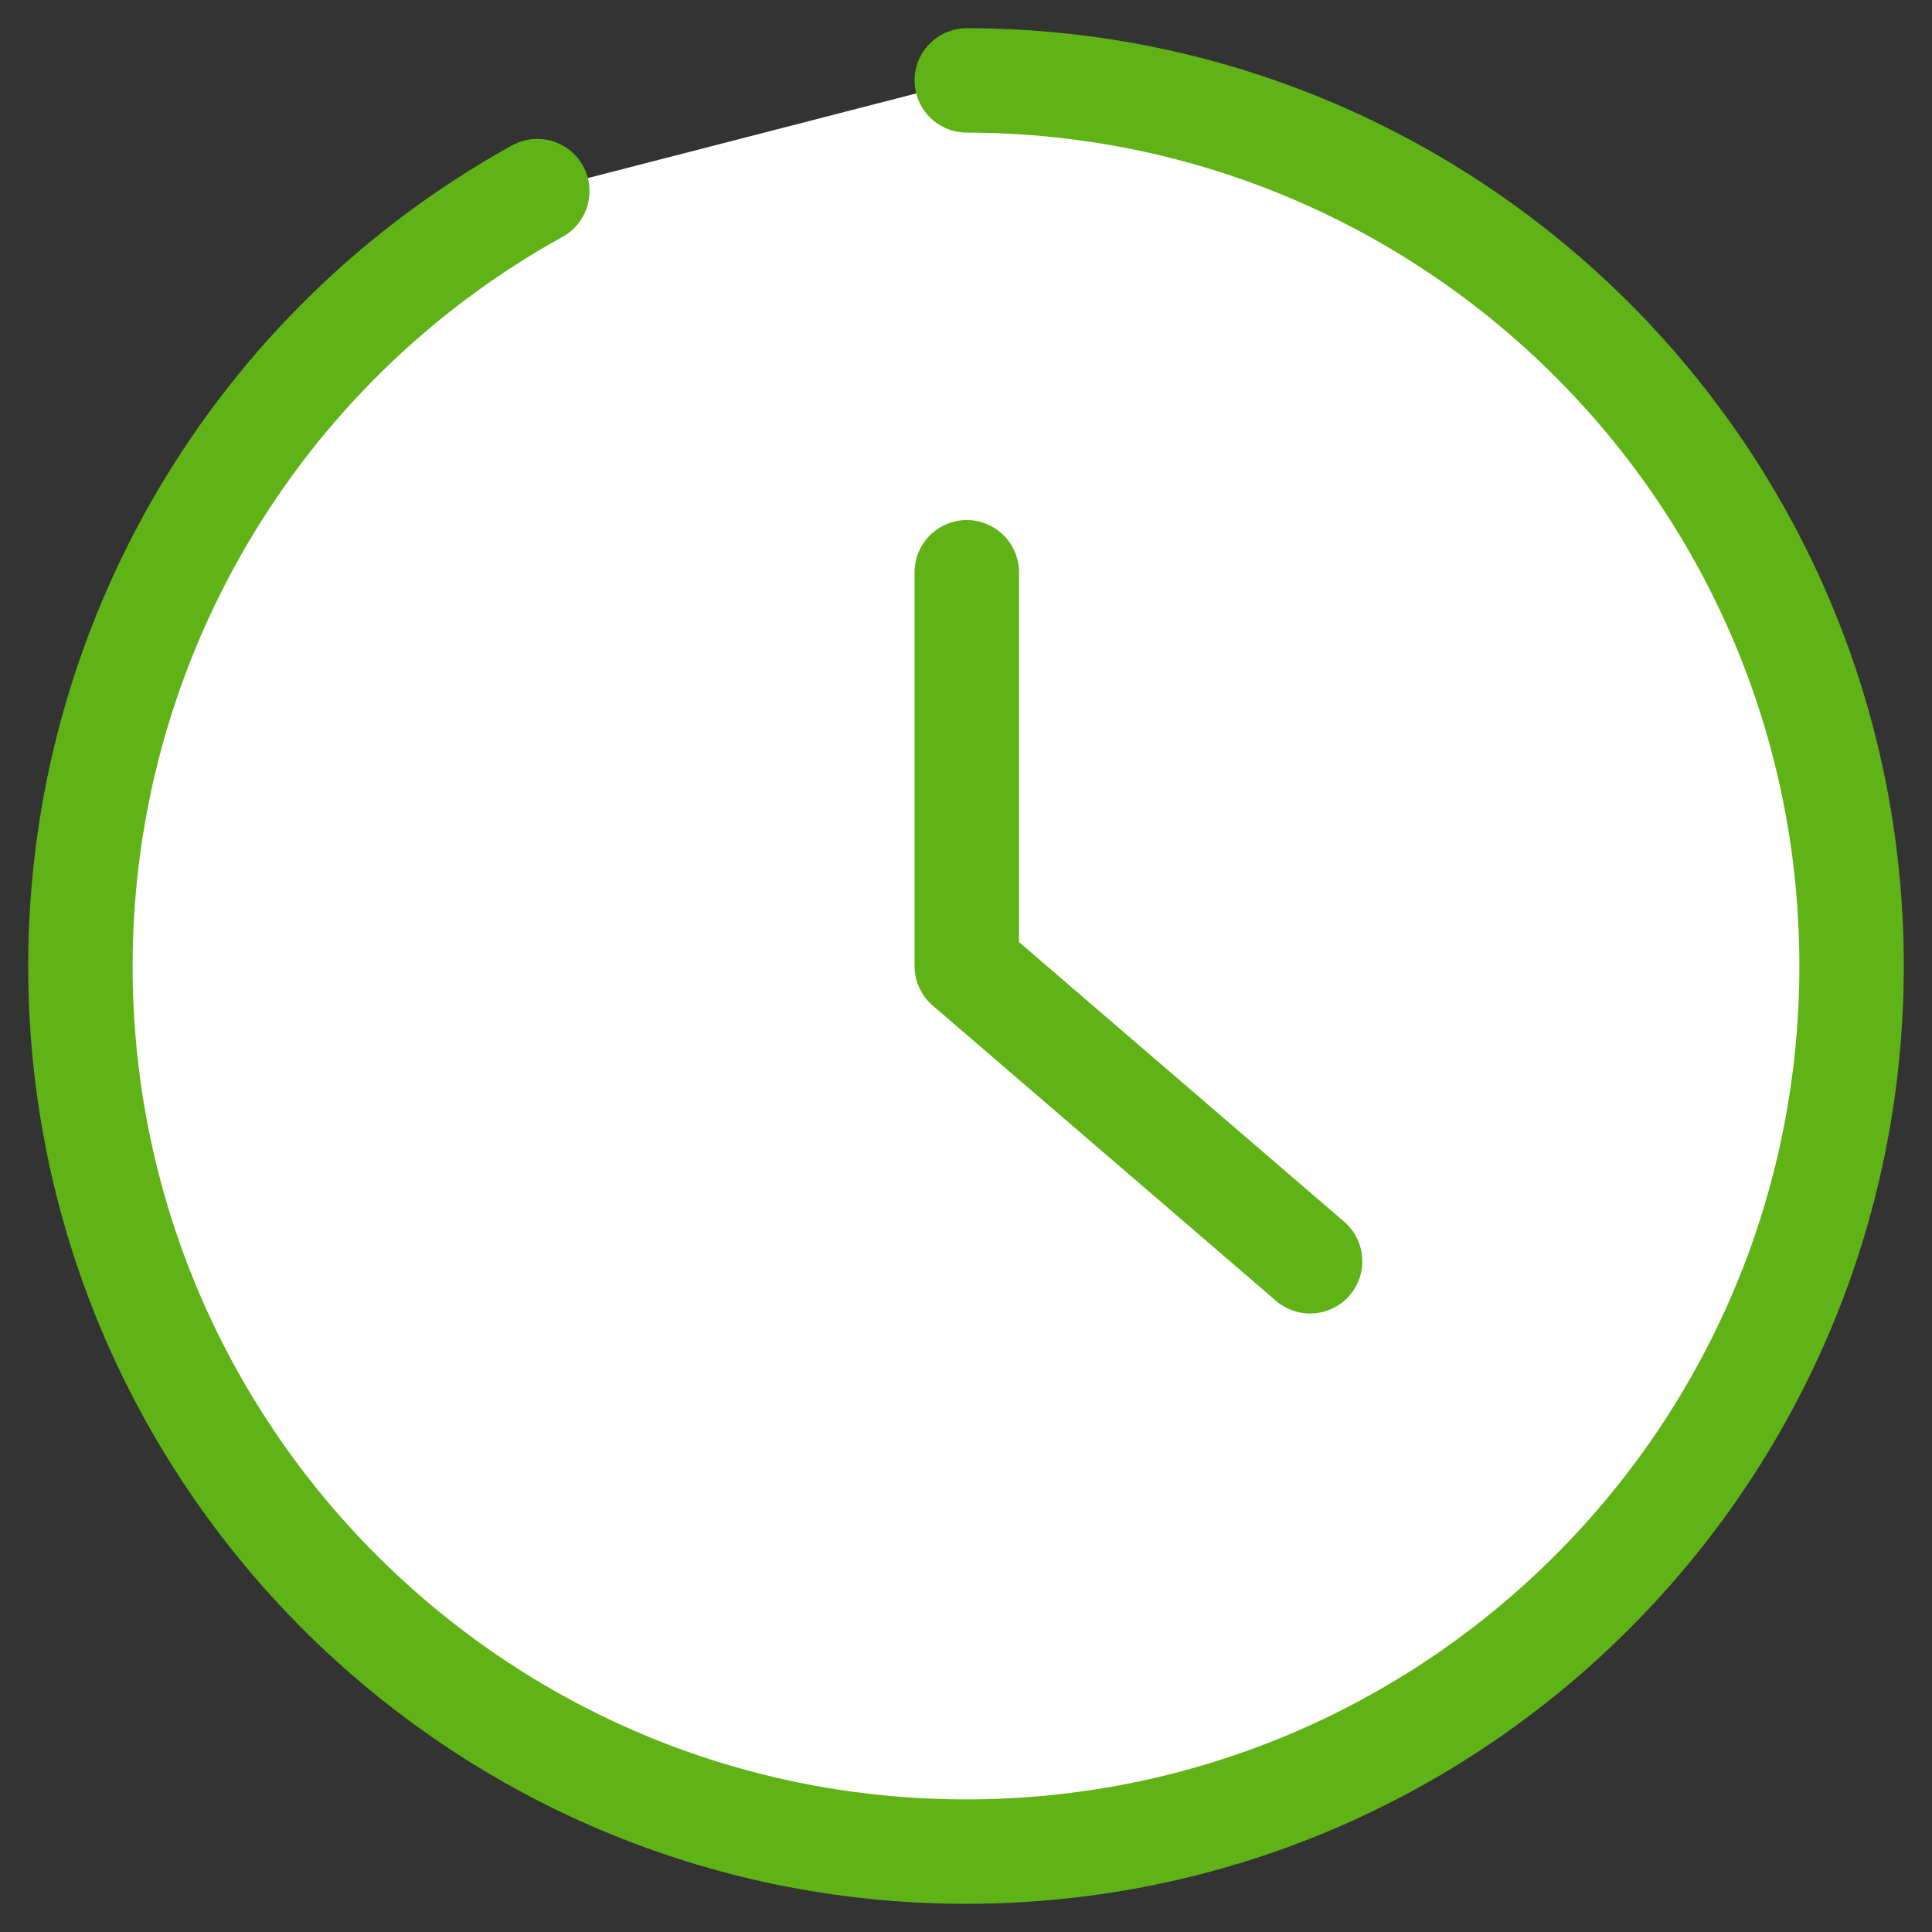
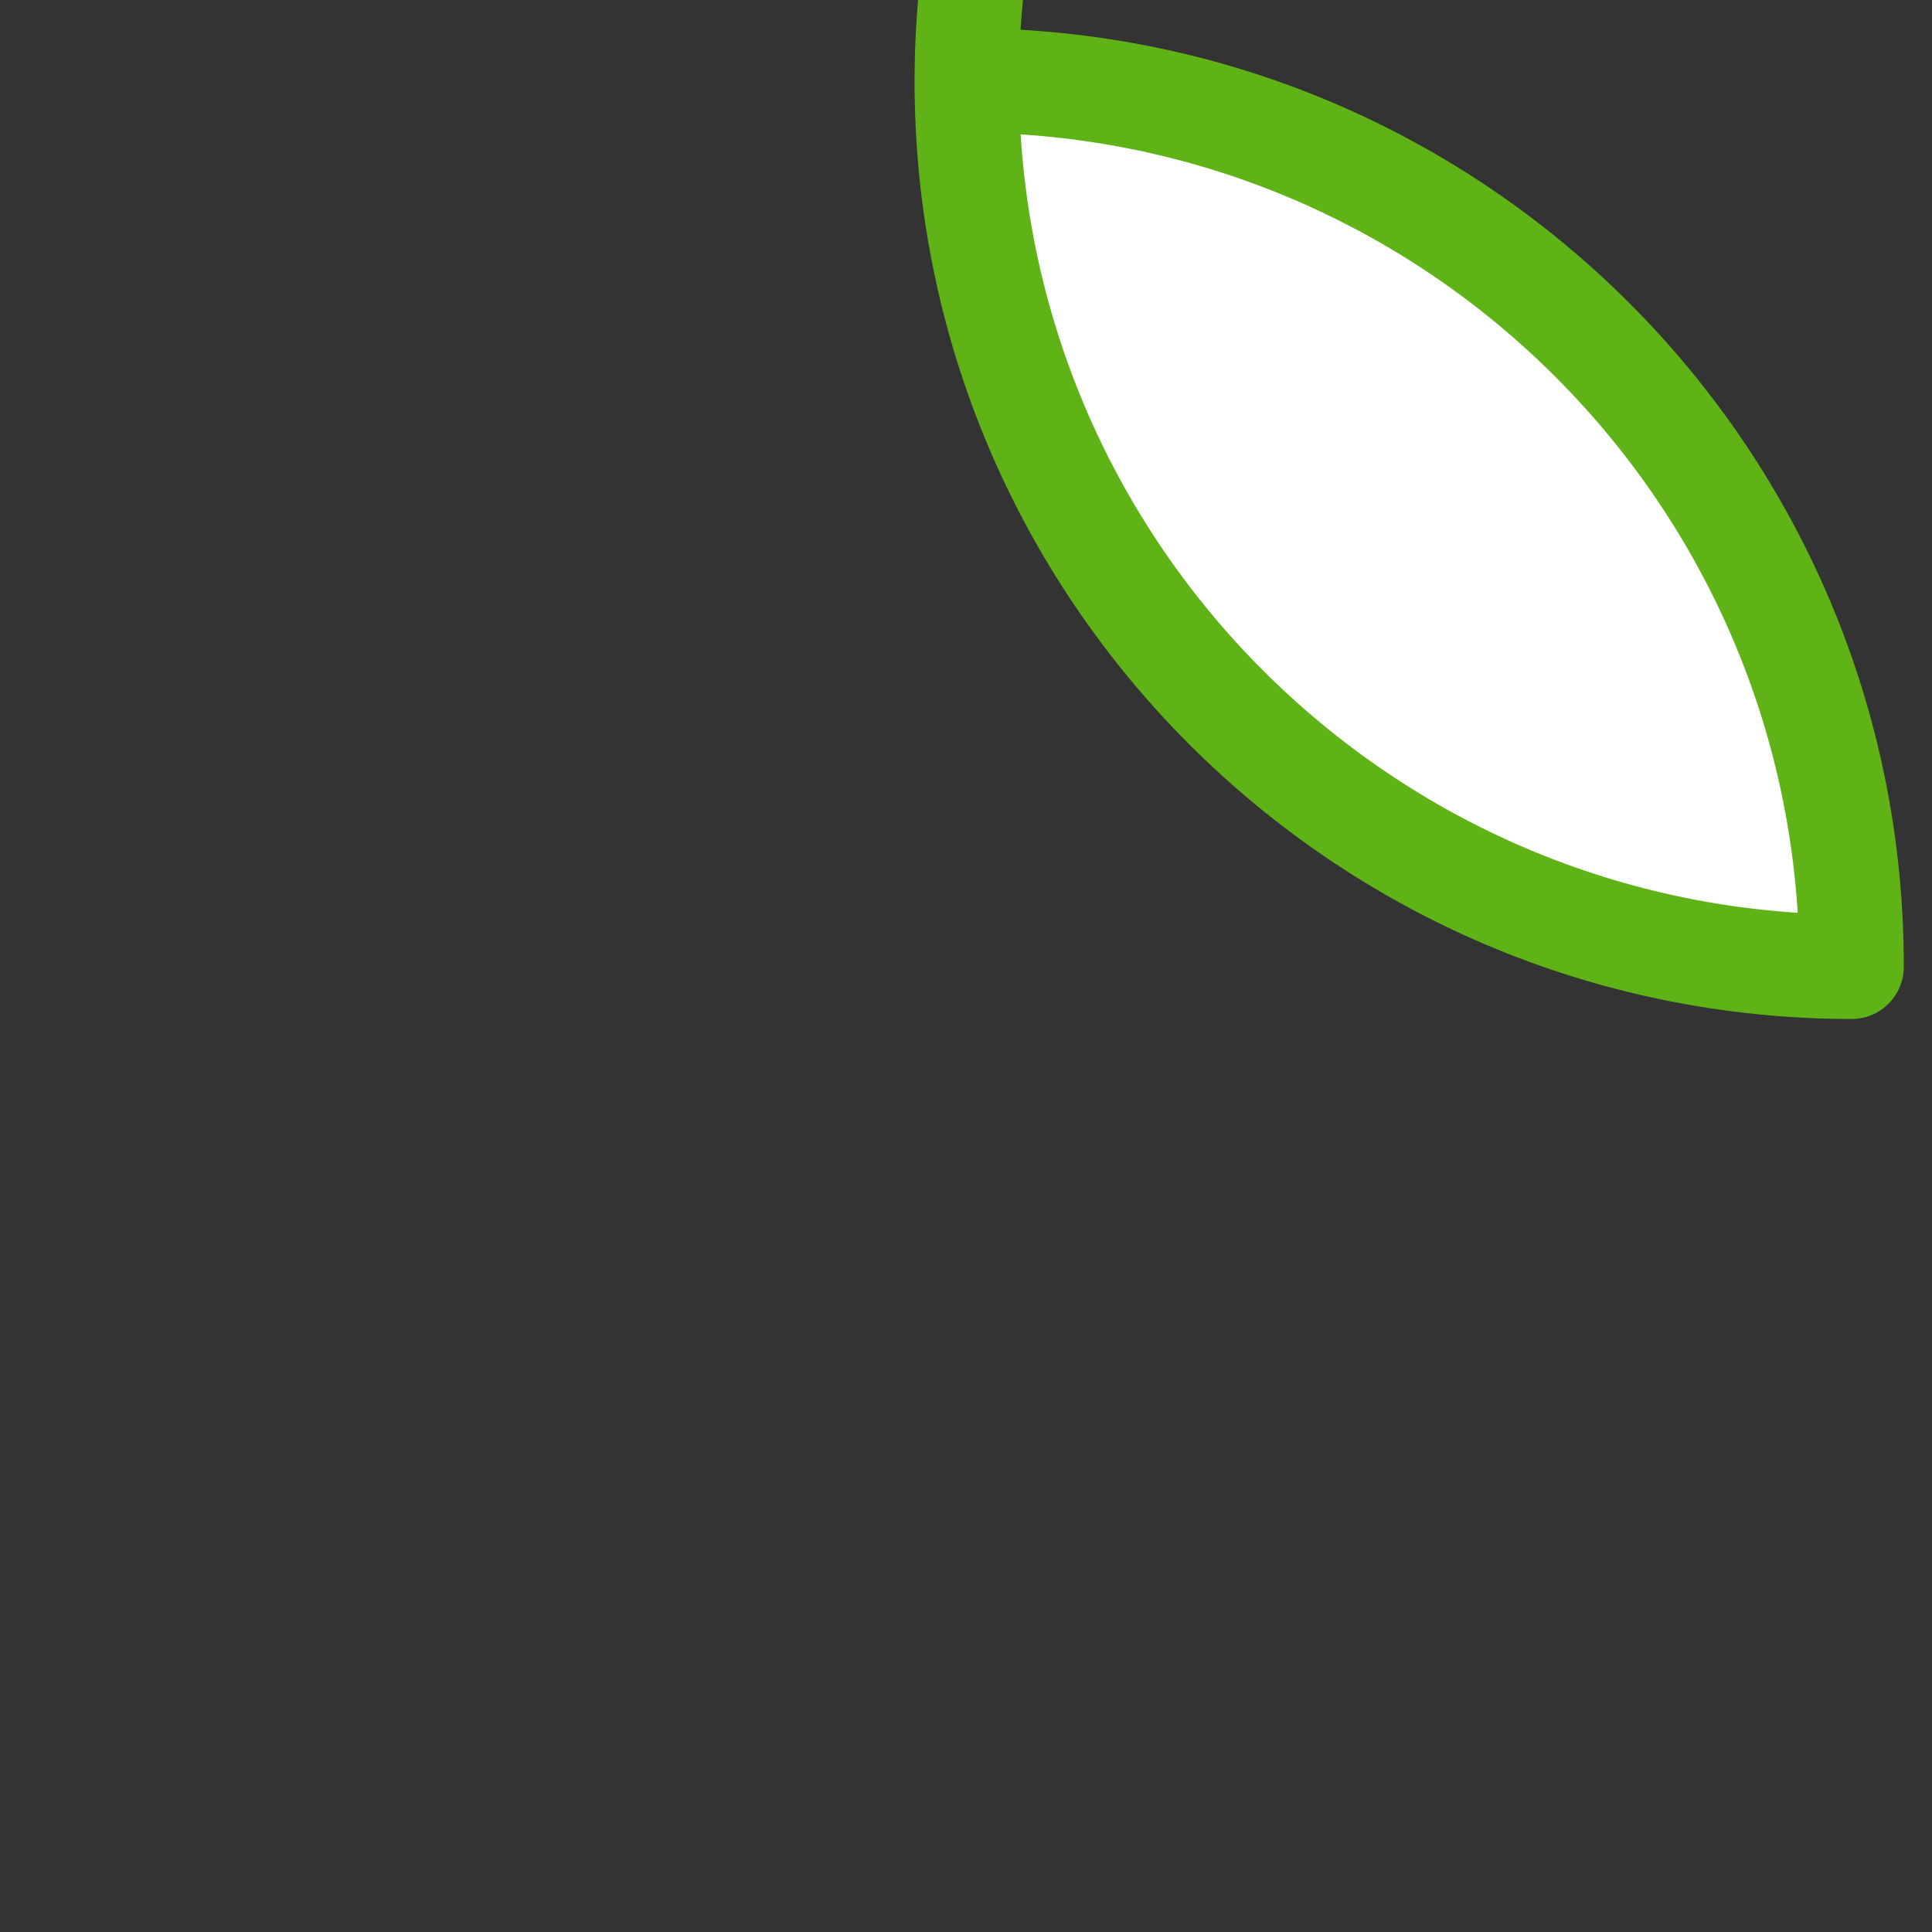
<svg xmlns="http://www.w3.org/2000/svg" viewBox="0 0 74 74">
  <rect x="0" y="0" width="74" height="74" fill="#333333" stroke="none" />
-   <path d="M37.03,3.08c18.74.02,33.91,15.22,33.89,33.95s-15.22,33.91-33.95,33.89c-18.74-.02-33.91-15.22-33.89-33.95.01-12.33,6.71-23.68,17.5-29.65" style="fill: #fff; stroke: #60b317; stroke-linecap: round; stroke-linejoin: round; stroke-width: 4px;" />
-   <polyline points="37.03 21.92 37.03 37 50.18 48.31" style="fill: none; stroke: #60b317; stroke-linecap: round; stroke-linejoin: round; stroke-width: 4px;" />
-   <rect width="74" height="74" style="fill: none;" />
+   <path d="M37.03,3.08c18.74.02,33.91,15.22,33.89,33.95c-18.74-.02-33.91-15.22-33.89-33.95.01-12.33,6.71-23.68,17.5-29.65" style="fill: #fff; stroke: #60b317; stroke-linecap: round; stroke-linejoin: round; stroke-width: 4px;" />
</svg>